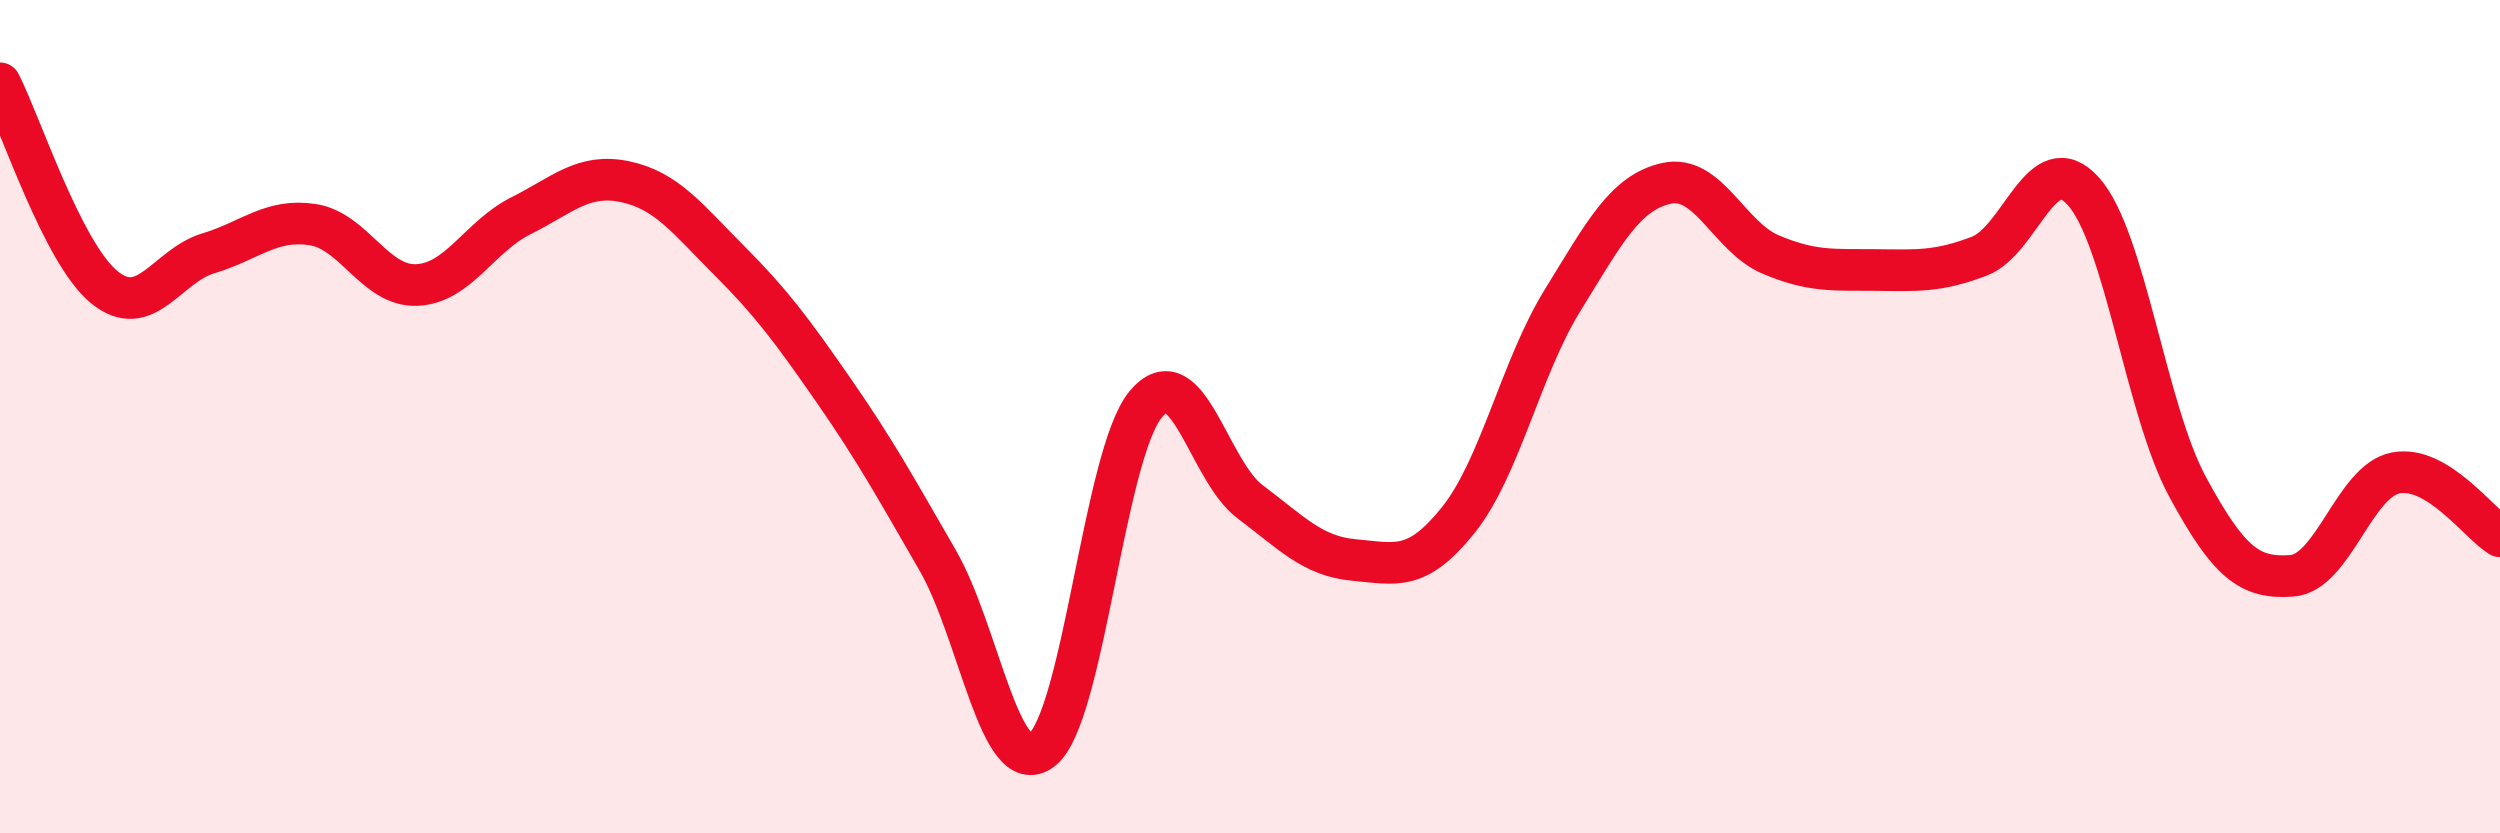
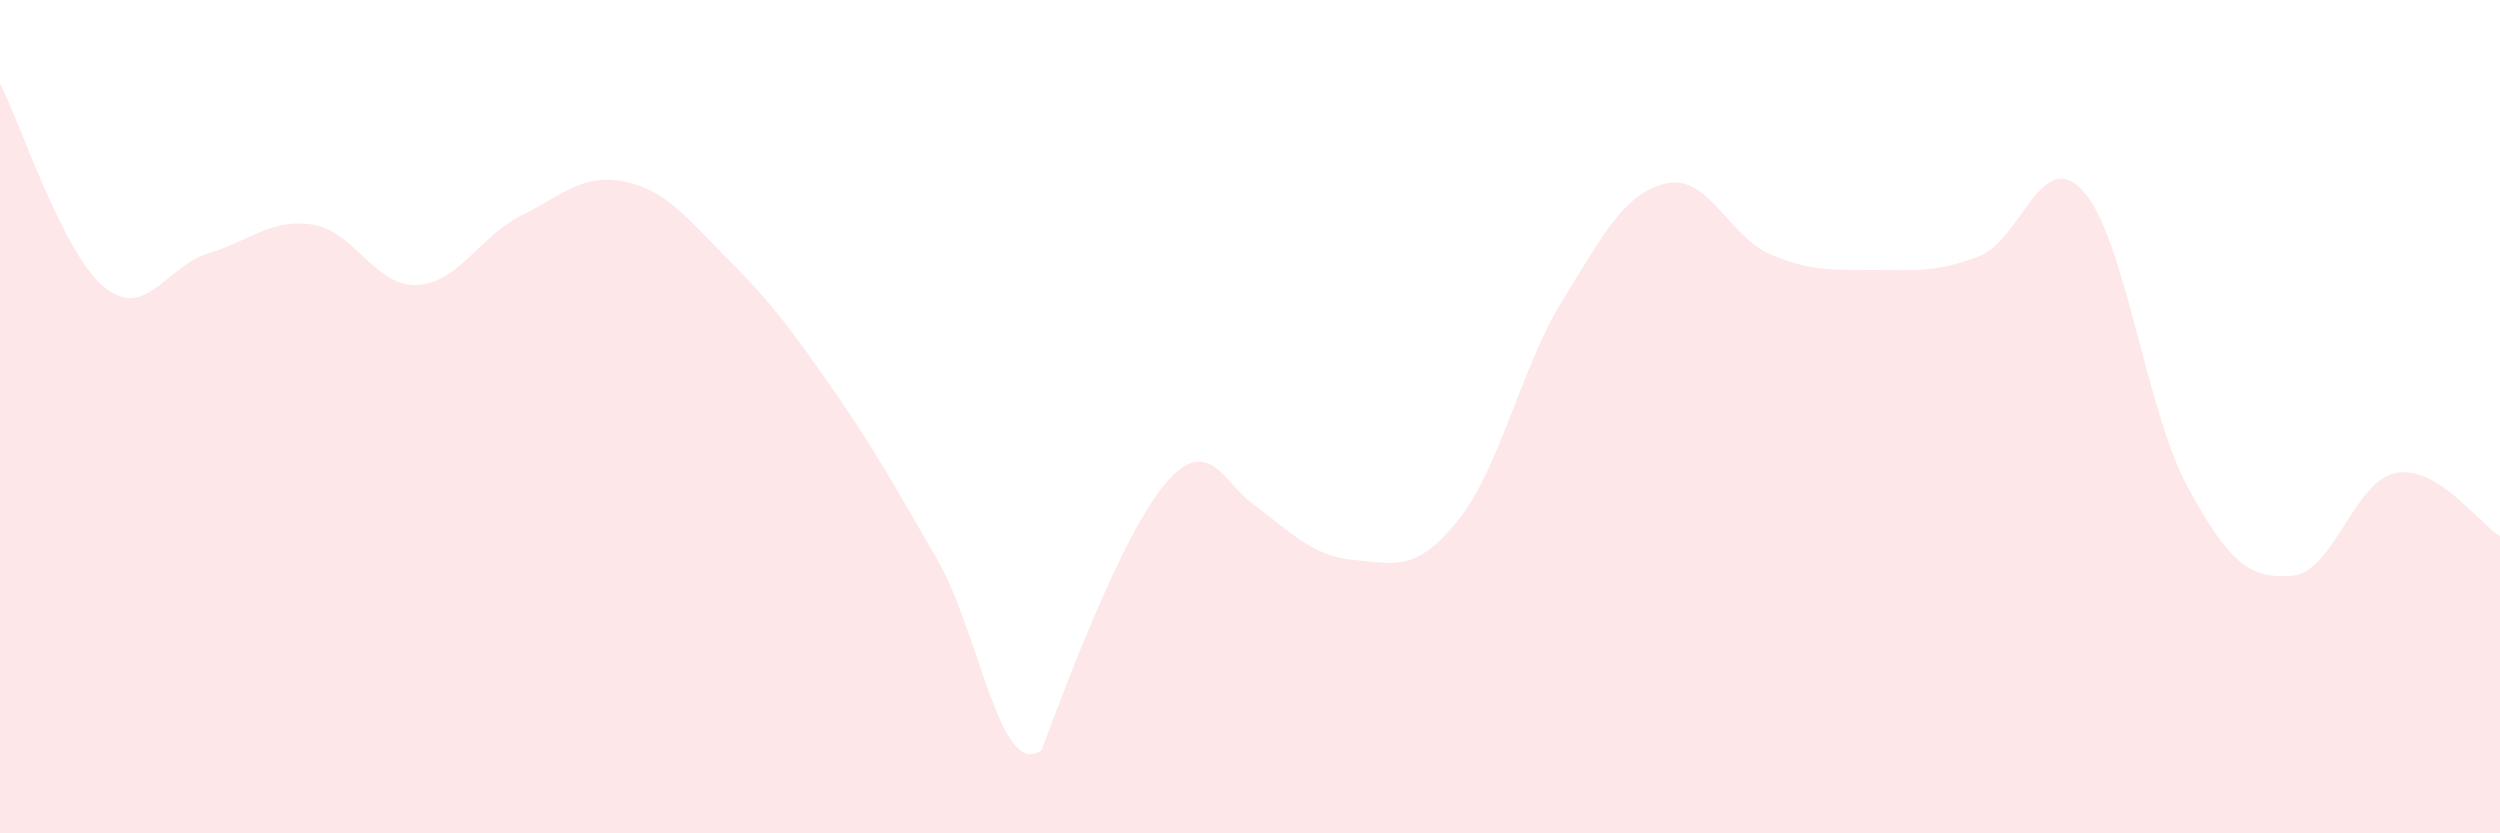
<svg xmlns="http://www.w3.org/2000/svg" width="60" height="20" viewBox="0 0 60 20">
-   <path d="M 0,2 C 0.5,2.98 1.5,6.07 2.5,6.89 C 3.5,7.71 4,6.38 5,6.08 C 6,5.78 6.5,5.24 7.5,5.39 C 8.5,5.54 9,6.88 10,6.84 C 11,6.8 11.5,5.68 12.5,5.18 C 13.5,4.68 14,4.15 15,4.36 C 16,4.57 16.5,5.25 17.5,6.25 C 18.5,7.25 19,7.92 20,9.36 C 21,10.8 21.5,11.71 22.5,13.44 C 23.5,15.17 24,18.75 25,18 C 26,17.25 26.5,10.89 27.5,9.7 C 28.5,8.51 29,11.29 30,12.04 C 31,12.79 31.5,13.35 32.5,13.44 C 33.5,13.53 34,13.73 35,12.48 C 36,11.23 36.5,8.83 37.5,7.21 C 38.5,5.59 39,4.62 40,4.4 C 41,4.18 41.5,5.69 42.5,6.11 C 43.5,6.53 44,6.47 45,6.48 C 46,6.49 46.5,6.53 47.5,6.15 C 48.5,5.77 49,3.48 50,4.59 C 51,5.7 51.5,9.83 52.5,11.68 C 53.5,13.53 54,13.89 55,13.82 C 56,13.75 56.5,11.54 57.5,11.35 C 58.5,11.16 59.5,12.57 60,12.87L60 20L0 20Z" fill="#EB0A25" opacity="0.1" stroke-linecap="round" stroke-linejoin="round" />
-   <path d="M 0,2 C 0.5,2.98 1.5,6.07 2.5,6.89 C 3.5,7.71 4,6.38 5,6.08 C 6,5.78 6.5,5.24 7.5,5.39 C 8.5,5.54 9,6.88 10,6.84 C 11,6.8 11.5,5.68 12.5,5.18 C 13.5,4.68 14,4.15 15,4.36 C 16,4.57 16.5,5.25 17.5,6.25 C 18.5,7.25 19,7.92 20,9.36 C 21,10.8 21.5,11.71 22.5,13.44 C 23.5,15.17 24,18.75 25,18 C 26,17.25 26.5,10.89 27.5,9.7 C 28.5,8.51 29,11.29 30,12.04 C 31,12.79 31.5,13.35 32.5,13.44 C 33.5,13.53 34,13.73 35,12.48 C 36,11.23 36.5,8.83 37.5,7.21 C 38.5,5.59 39,4.62 40,4.4 C 41,4.18 41.5,5.69 42.5,6.11 C 43.5,6.53 44,6.47 45,6.48 C 46,6.49 46.5,6.53 47.5,6.15 C 48.5,5.77 49,3.48 50,4.59 C 51,5.7 51.5,9.83 52.5,11.68 C 53.5,13.53 54,13.89 55,13.82 C 56,13.75 56.5,11.54 57.5,11.35 C 58.5,11.16 59.5,12.57 60,12.87" stroke="#EB0A25" stroke-width="1" fill="none" stroke-linecap="round" stroke-linejoin="round" />
+   <path d="M 0,2 C 0.5,2.98 1.5,6.07 2.5,6.89 C 3.5,7.71 4,6.38 5,6.08 C 6,5.78 6.5,5.24 7.5,5.39 C 8.5,5.54 9,6.88 10,6.84 C 11,6.8 11.5,5.68 12.5,5.18 C 13.5,4.68 14,4.15 15,4.36 C 16,4.57 16.5,5.25 17.5,6.25 C 18.5,7.25 19,7.92 20,9.36 C 21,10.8 21.5,11.71 22.5,13.44 C 23.5,15.17 24,18.75 25,18 C 28.5,8.51 29,11.29 30,12.04 C 31,12.79 31.5,13.35 32.5,13.44 C 33.5,13.53 34,13.73 35,12.48 C 36,11.23 36.5,8.83 37.5,7.21 C 38.5,5.59 39,4.62 40,4.4 C 41,4.18 41.5,5.69 42.5,6.11 C 43.5,6.53 44,6.47 45,6.48 C 46,6.49 46.5,6.53 47.5,6.15 C 48.5,5.77 49,3.48 50,4.59 C 51,5.7 51.5,9.83 52.5,11.68 C 53.5,13.53 54,13.89 55,13.82 C 56,13.75 56.5,11.54 57.5,11.35 C 58.5,11.16 59.5,12.57 60,12.87L60 20L0 20Z" fill="#EB0A25" opacity="0.1" stroke-linecap="round" stroke-linejoin="round" />
</svg>